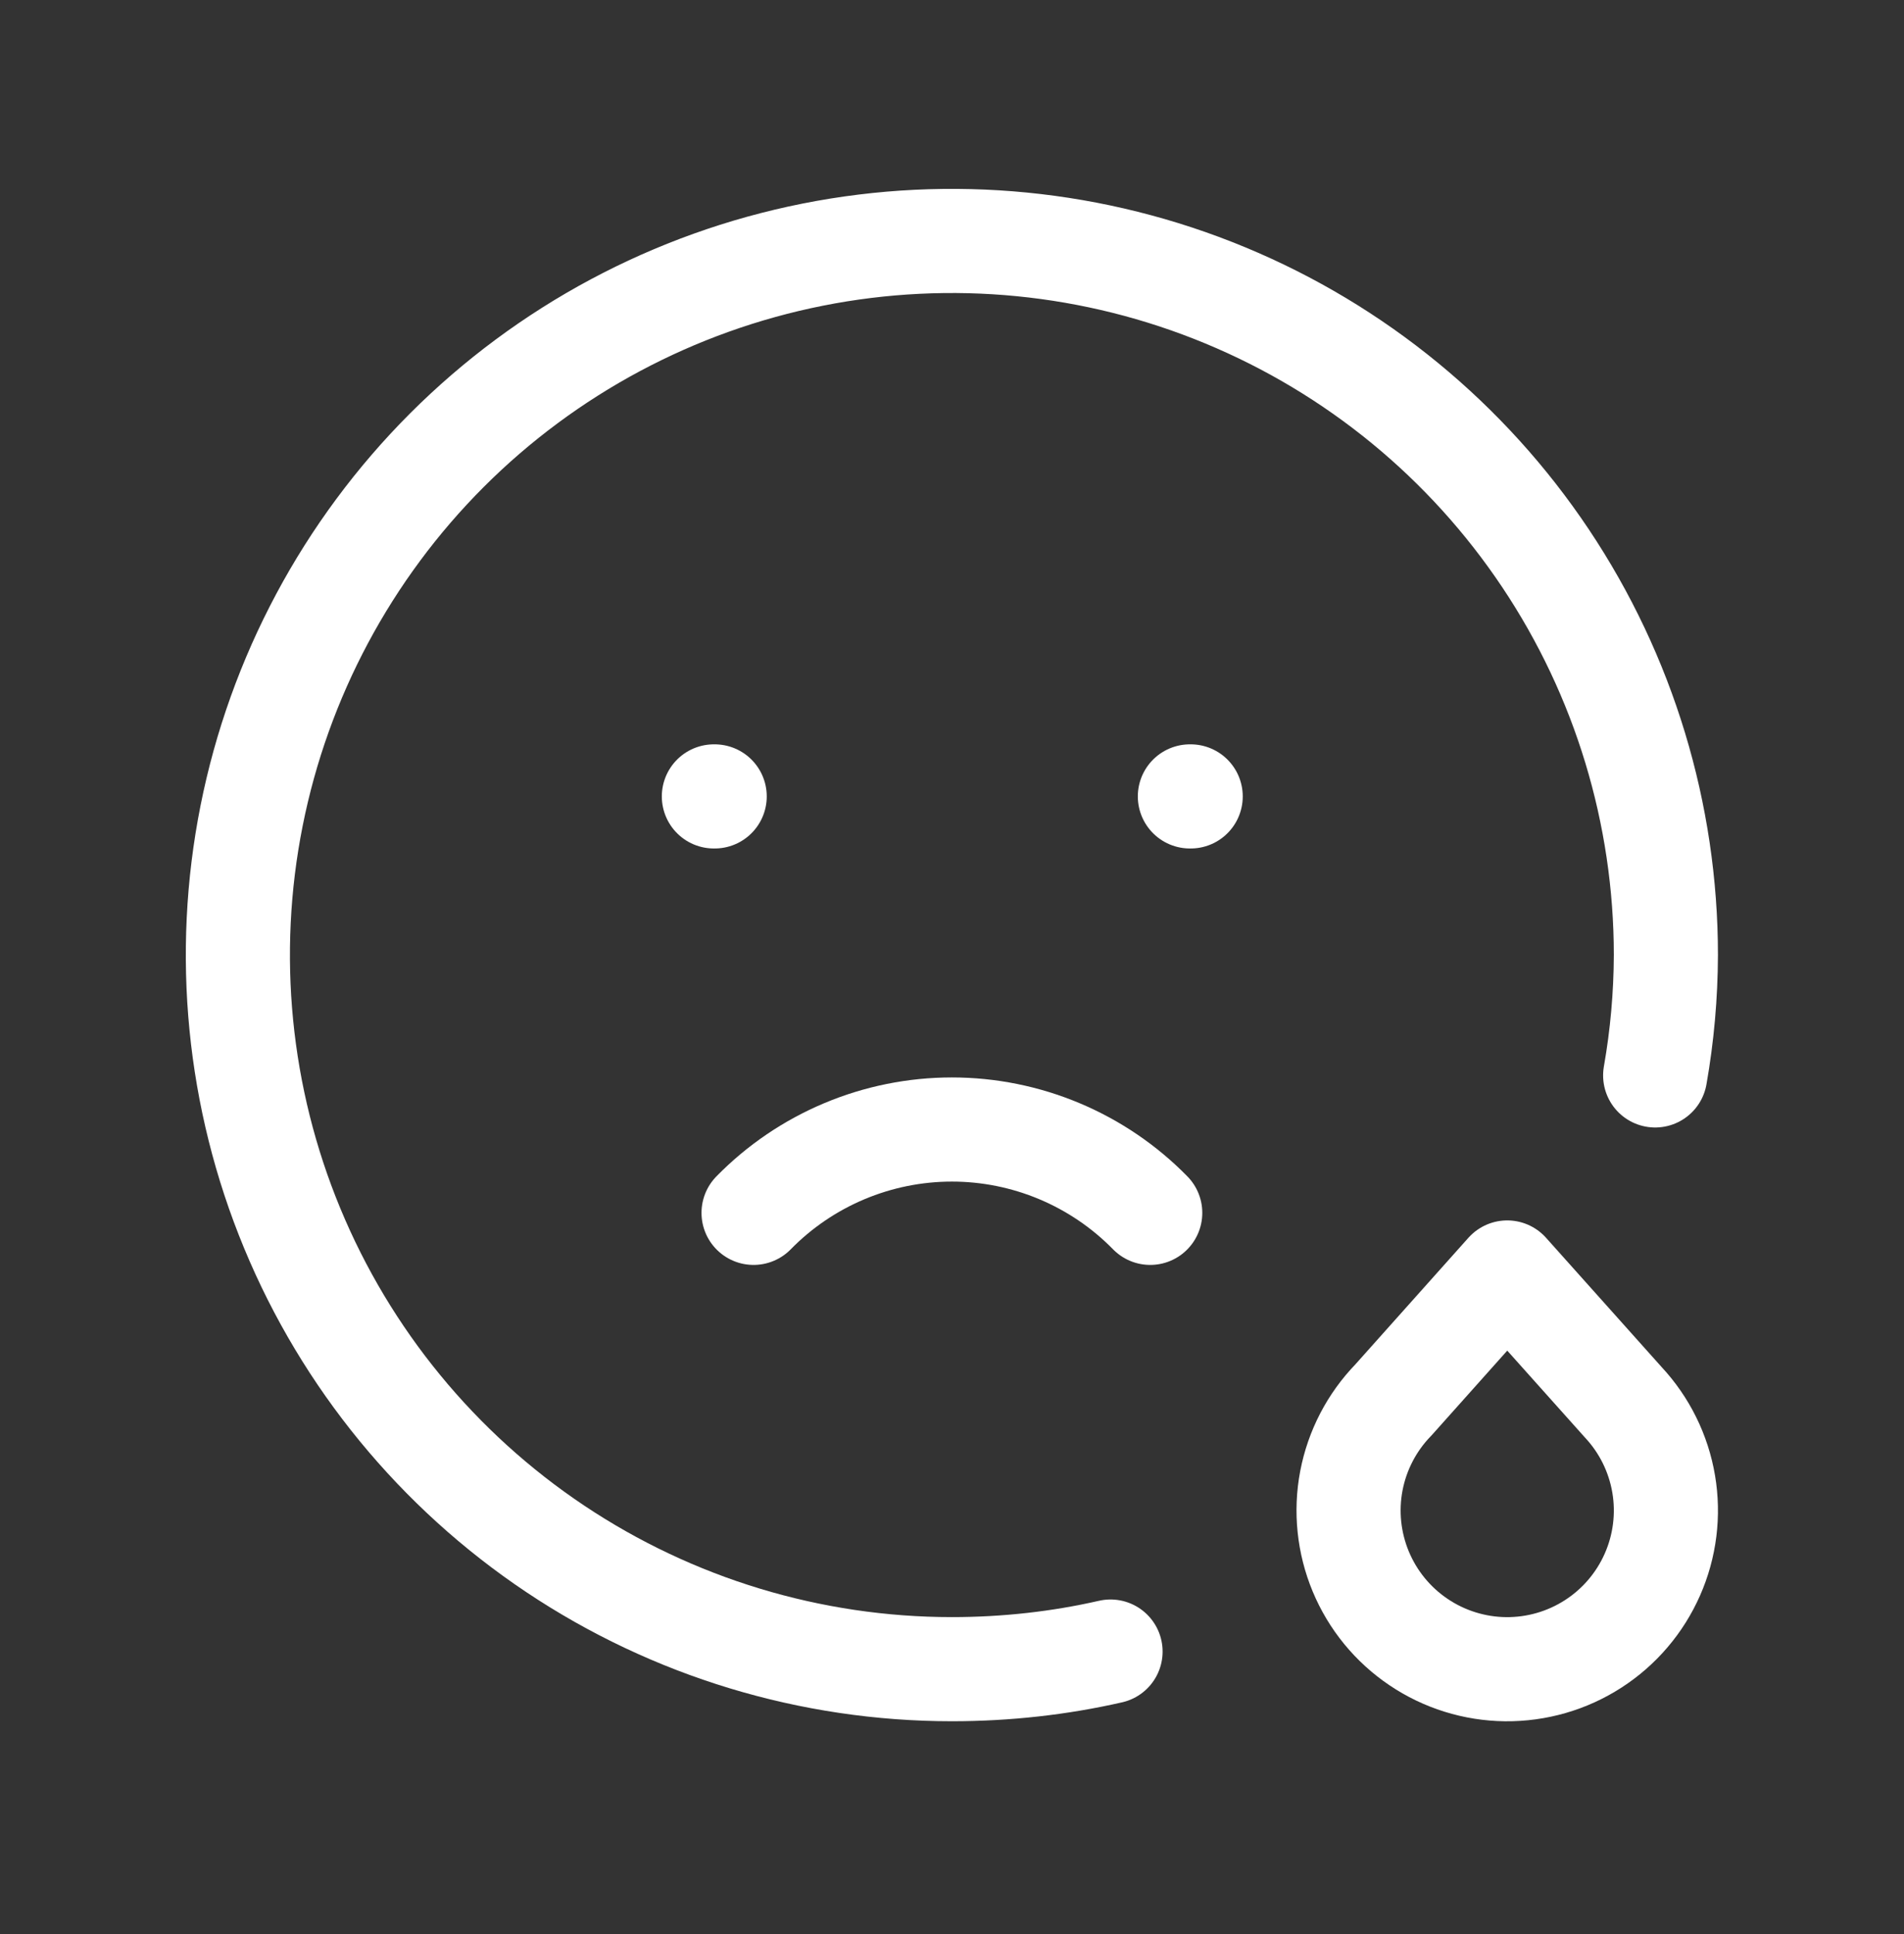
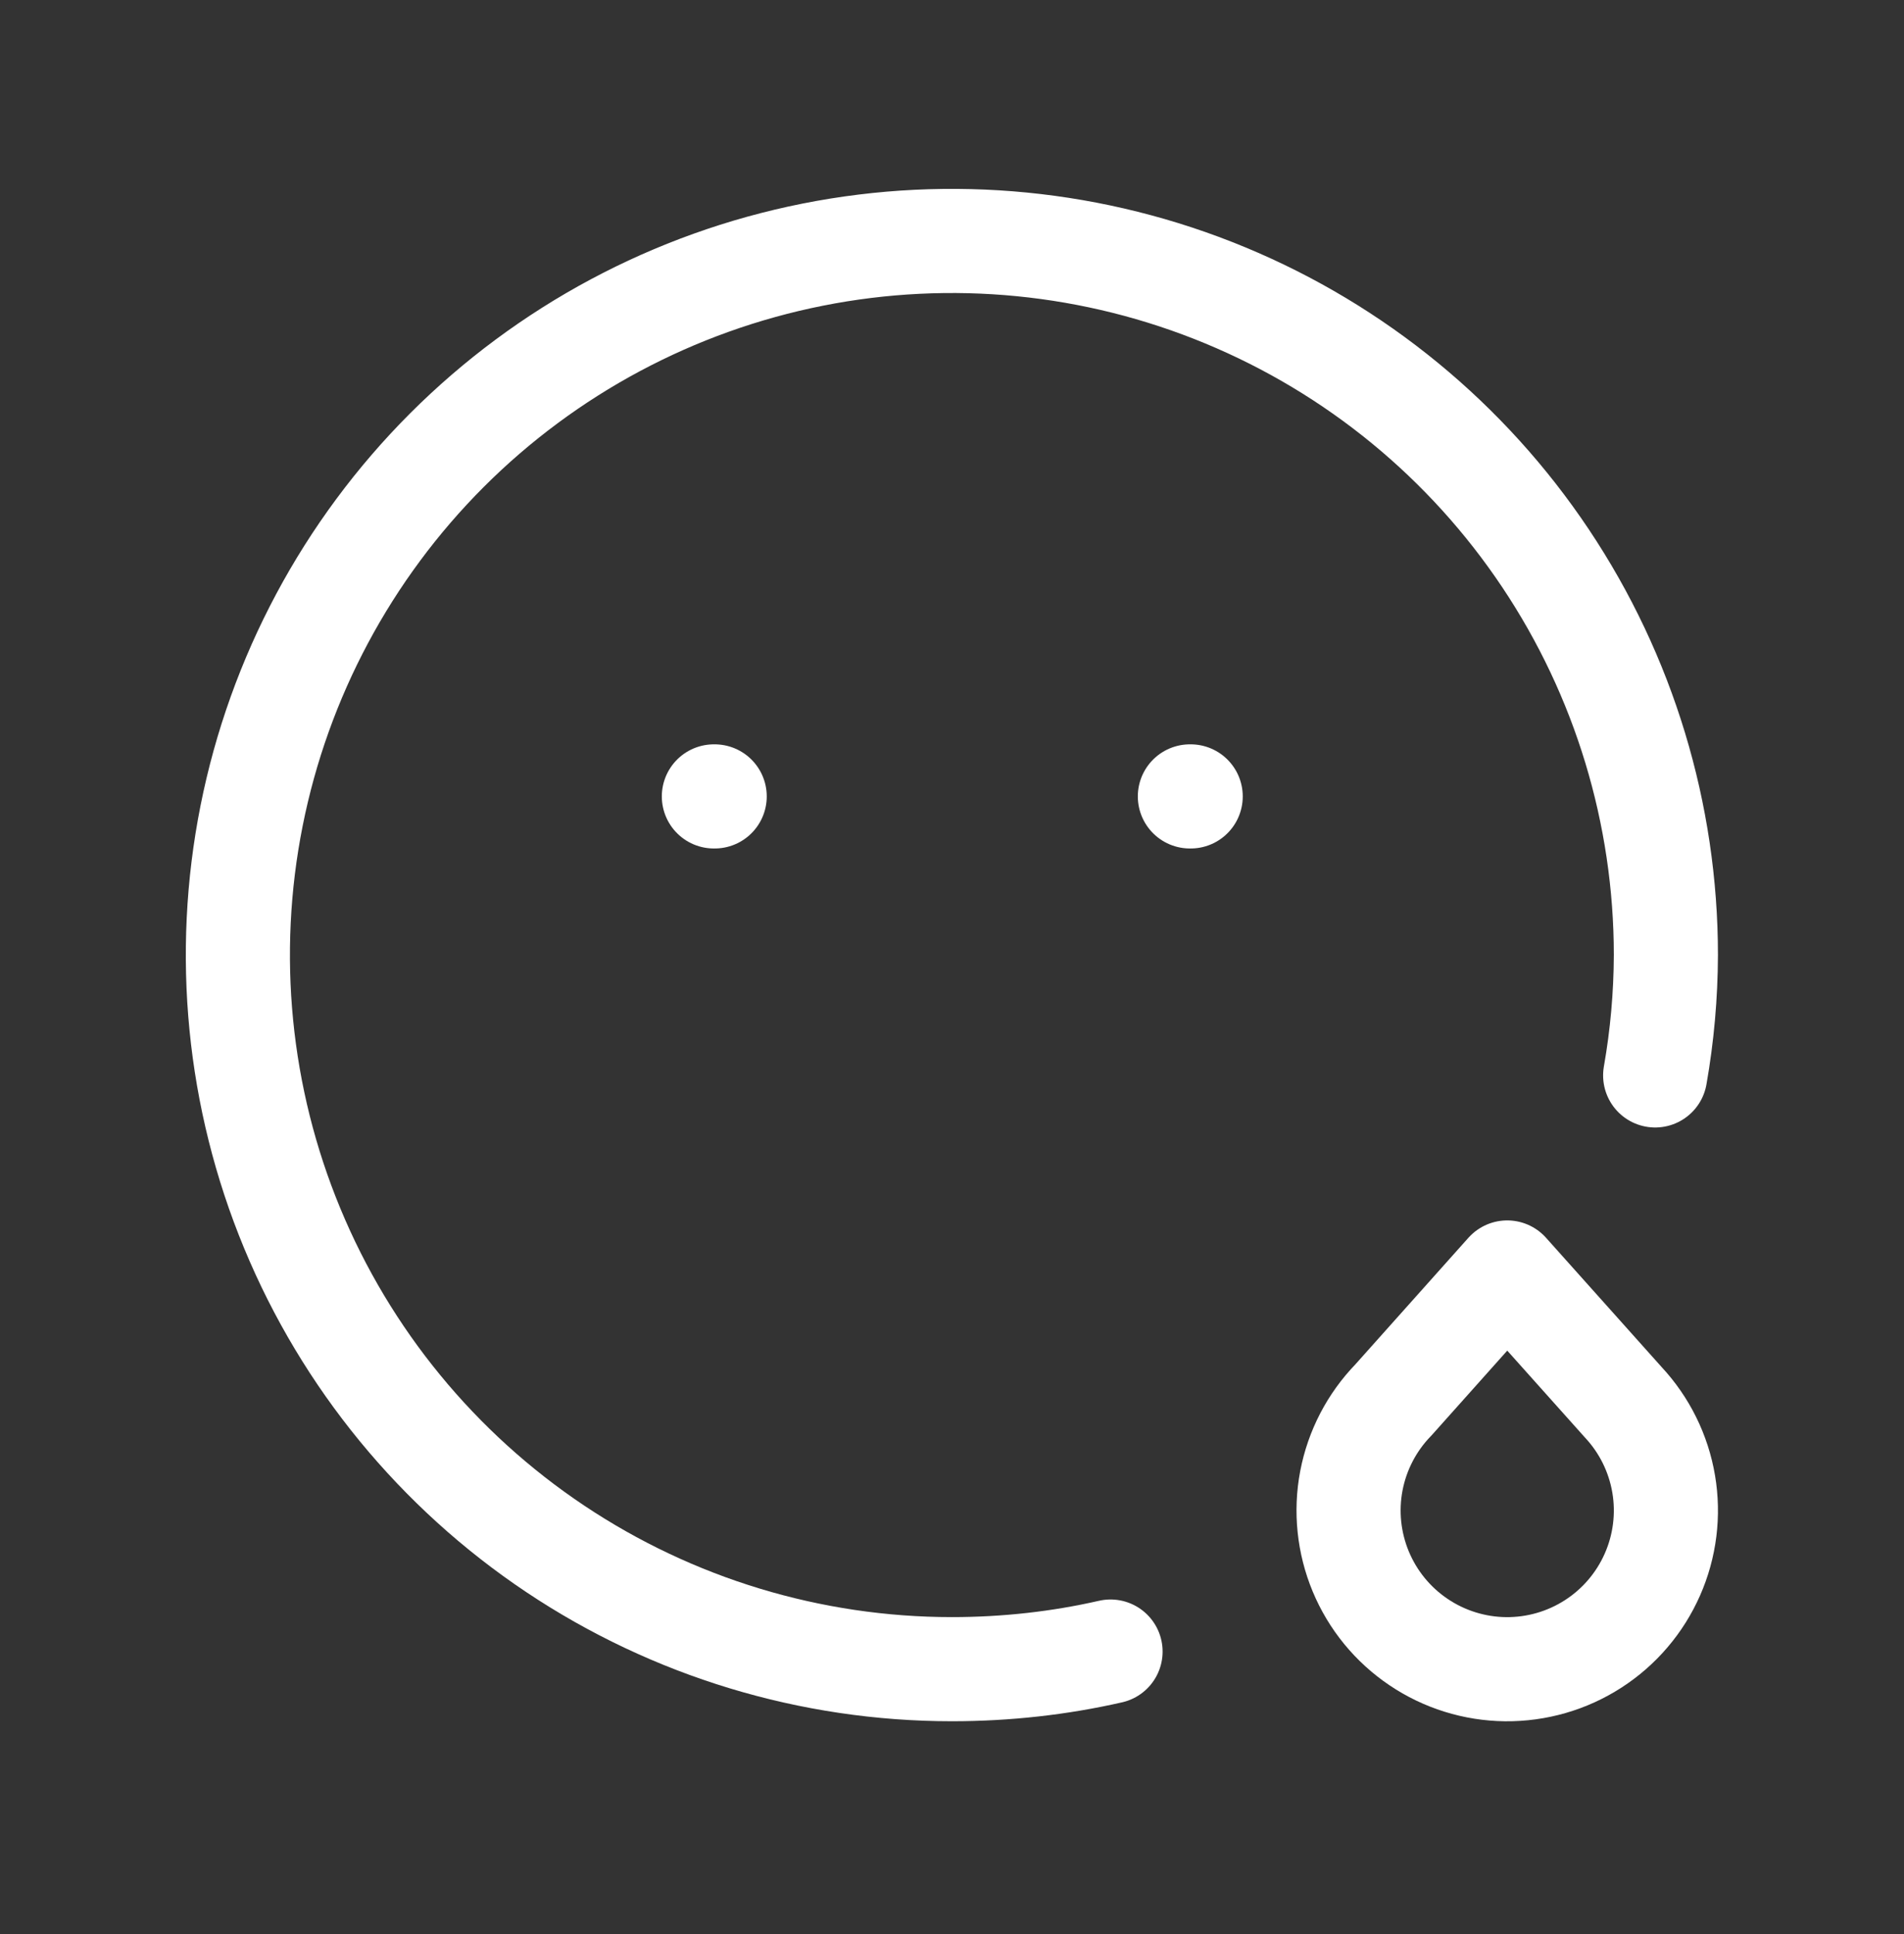
<svg xmlns="http://www.w3.org/2000/svg" width="64" height="65" viewBox="0 0 64 65" fill="none">
  <rect x="0" y="0" width="64" height="65" fill="#333333" stroke="none" />
  <g clip-path="url(#clip0_2433_426537)">
    <path d="M23.996 26.766H24.023" stroke="white" stroke-width="3.5" stroke-linecap="round" stroke-linejoin="round" />
    <path d="M39.996 26.766H40.023" stroke="white" stroke-width="3.5" stroke-linecap="round" stroke-linejoin="round" />
-     <path d="M25.33 40.762C26.199 39.875 27.236 39.171 28.381 38.69C29.526 38.209 30.755 37.961 31.997 37.961C33.238 37.961 34.468 38.209 35.612 38.69C36.757 39.171 37.794 39.875 38.663 40.762" stroke="white" stroke-width="3.5" stroke-linecap="round" stroke-linejoin="round" />
    <path d="M46.839 47.048C46.111 47.797 45.62 48.742 45.424 49.767C45.229 50.792 45.339 51.852 45.74 52.816C46.141 53.779 46.816 54.604 47.682 55.187C48.547 55.771 49.565 56.088 50.608 56.099C51.652 56.109 52.676 55.814 53.553 55.248C54.43 54.683 55.122 53.872 55.543 52.917C55.964 51.963 56.096 50.905 55.922 49.876C55.748 48.847 55.276 47.892 54.564 47.128L50.663 42.766L46.839 47.048V47.048Z" stroke="white" stroke-width="3.5" stroke-linecap="round" stroke-linejoin="round" />
    <path d="M55.636 36.143C55.871 34.807 55.991 33.454 55.996 32.098C55.996 27.351 54.589 22.711 51.951 18.764C49.314 14.817 45.566 11.741 41.181 9.925C36.795 8.108 31.97 7.633 27.314 8.559C22.658 9.485 18.382 11.771 15.025 15.127C11.669 18.484 9.383 22.76 8.457 27.416C7.531 32.071 8.006 36.897 9.823 41.282C11.639 45.667 14.716 49.416 18.662 52.053C22.609 54.69 27.249 56.098 31.996 56.098C33.836 56.098 35.623 55.895 37.329 55.506" stroke="white" stroke-width="3.5" stroke-linecap="round" stroke-linejoin="round" />
  </g>
  <defs>
    <clipPath id="clip0_2433_426537">
      <rect width="64" height="64" fill="white" transform="translate(-0.004 0.098)" />
    </clipPath>
  </defs>
</svg>